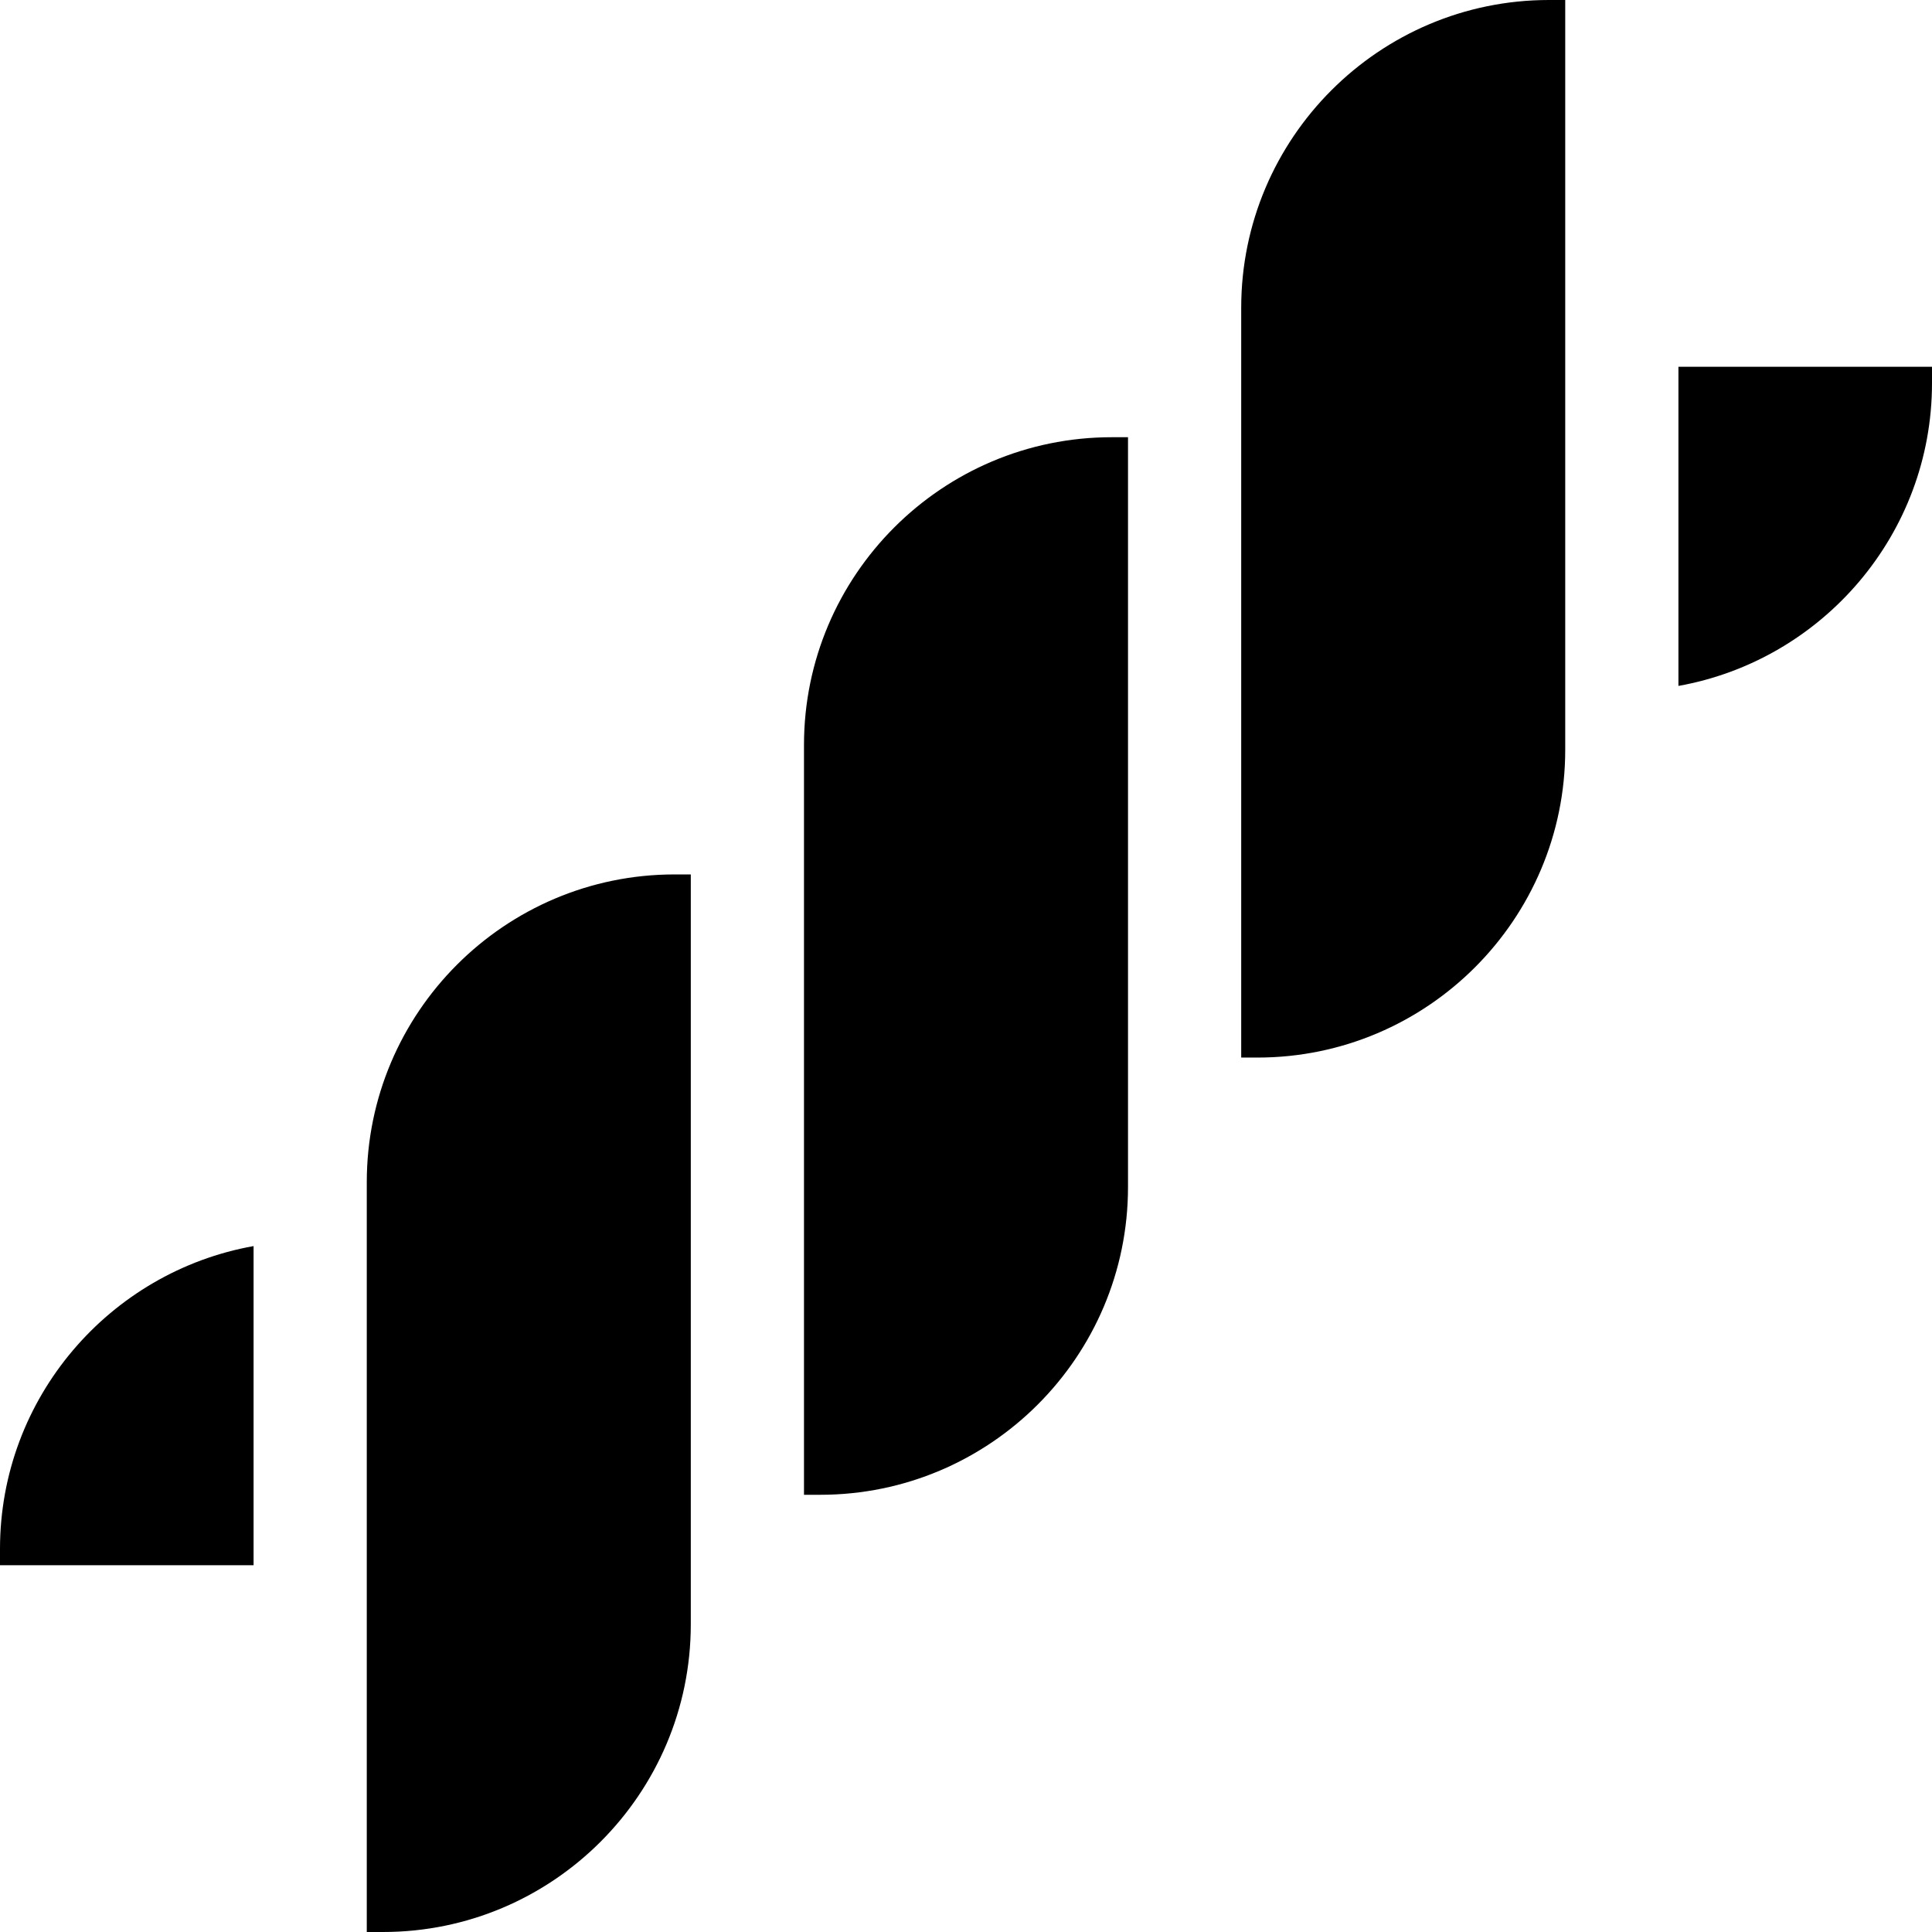
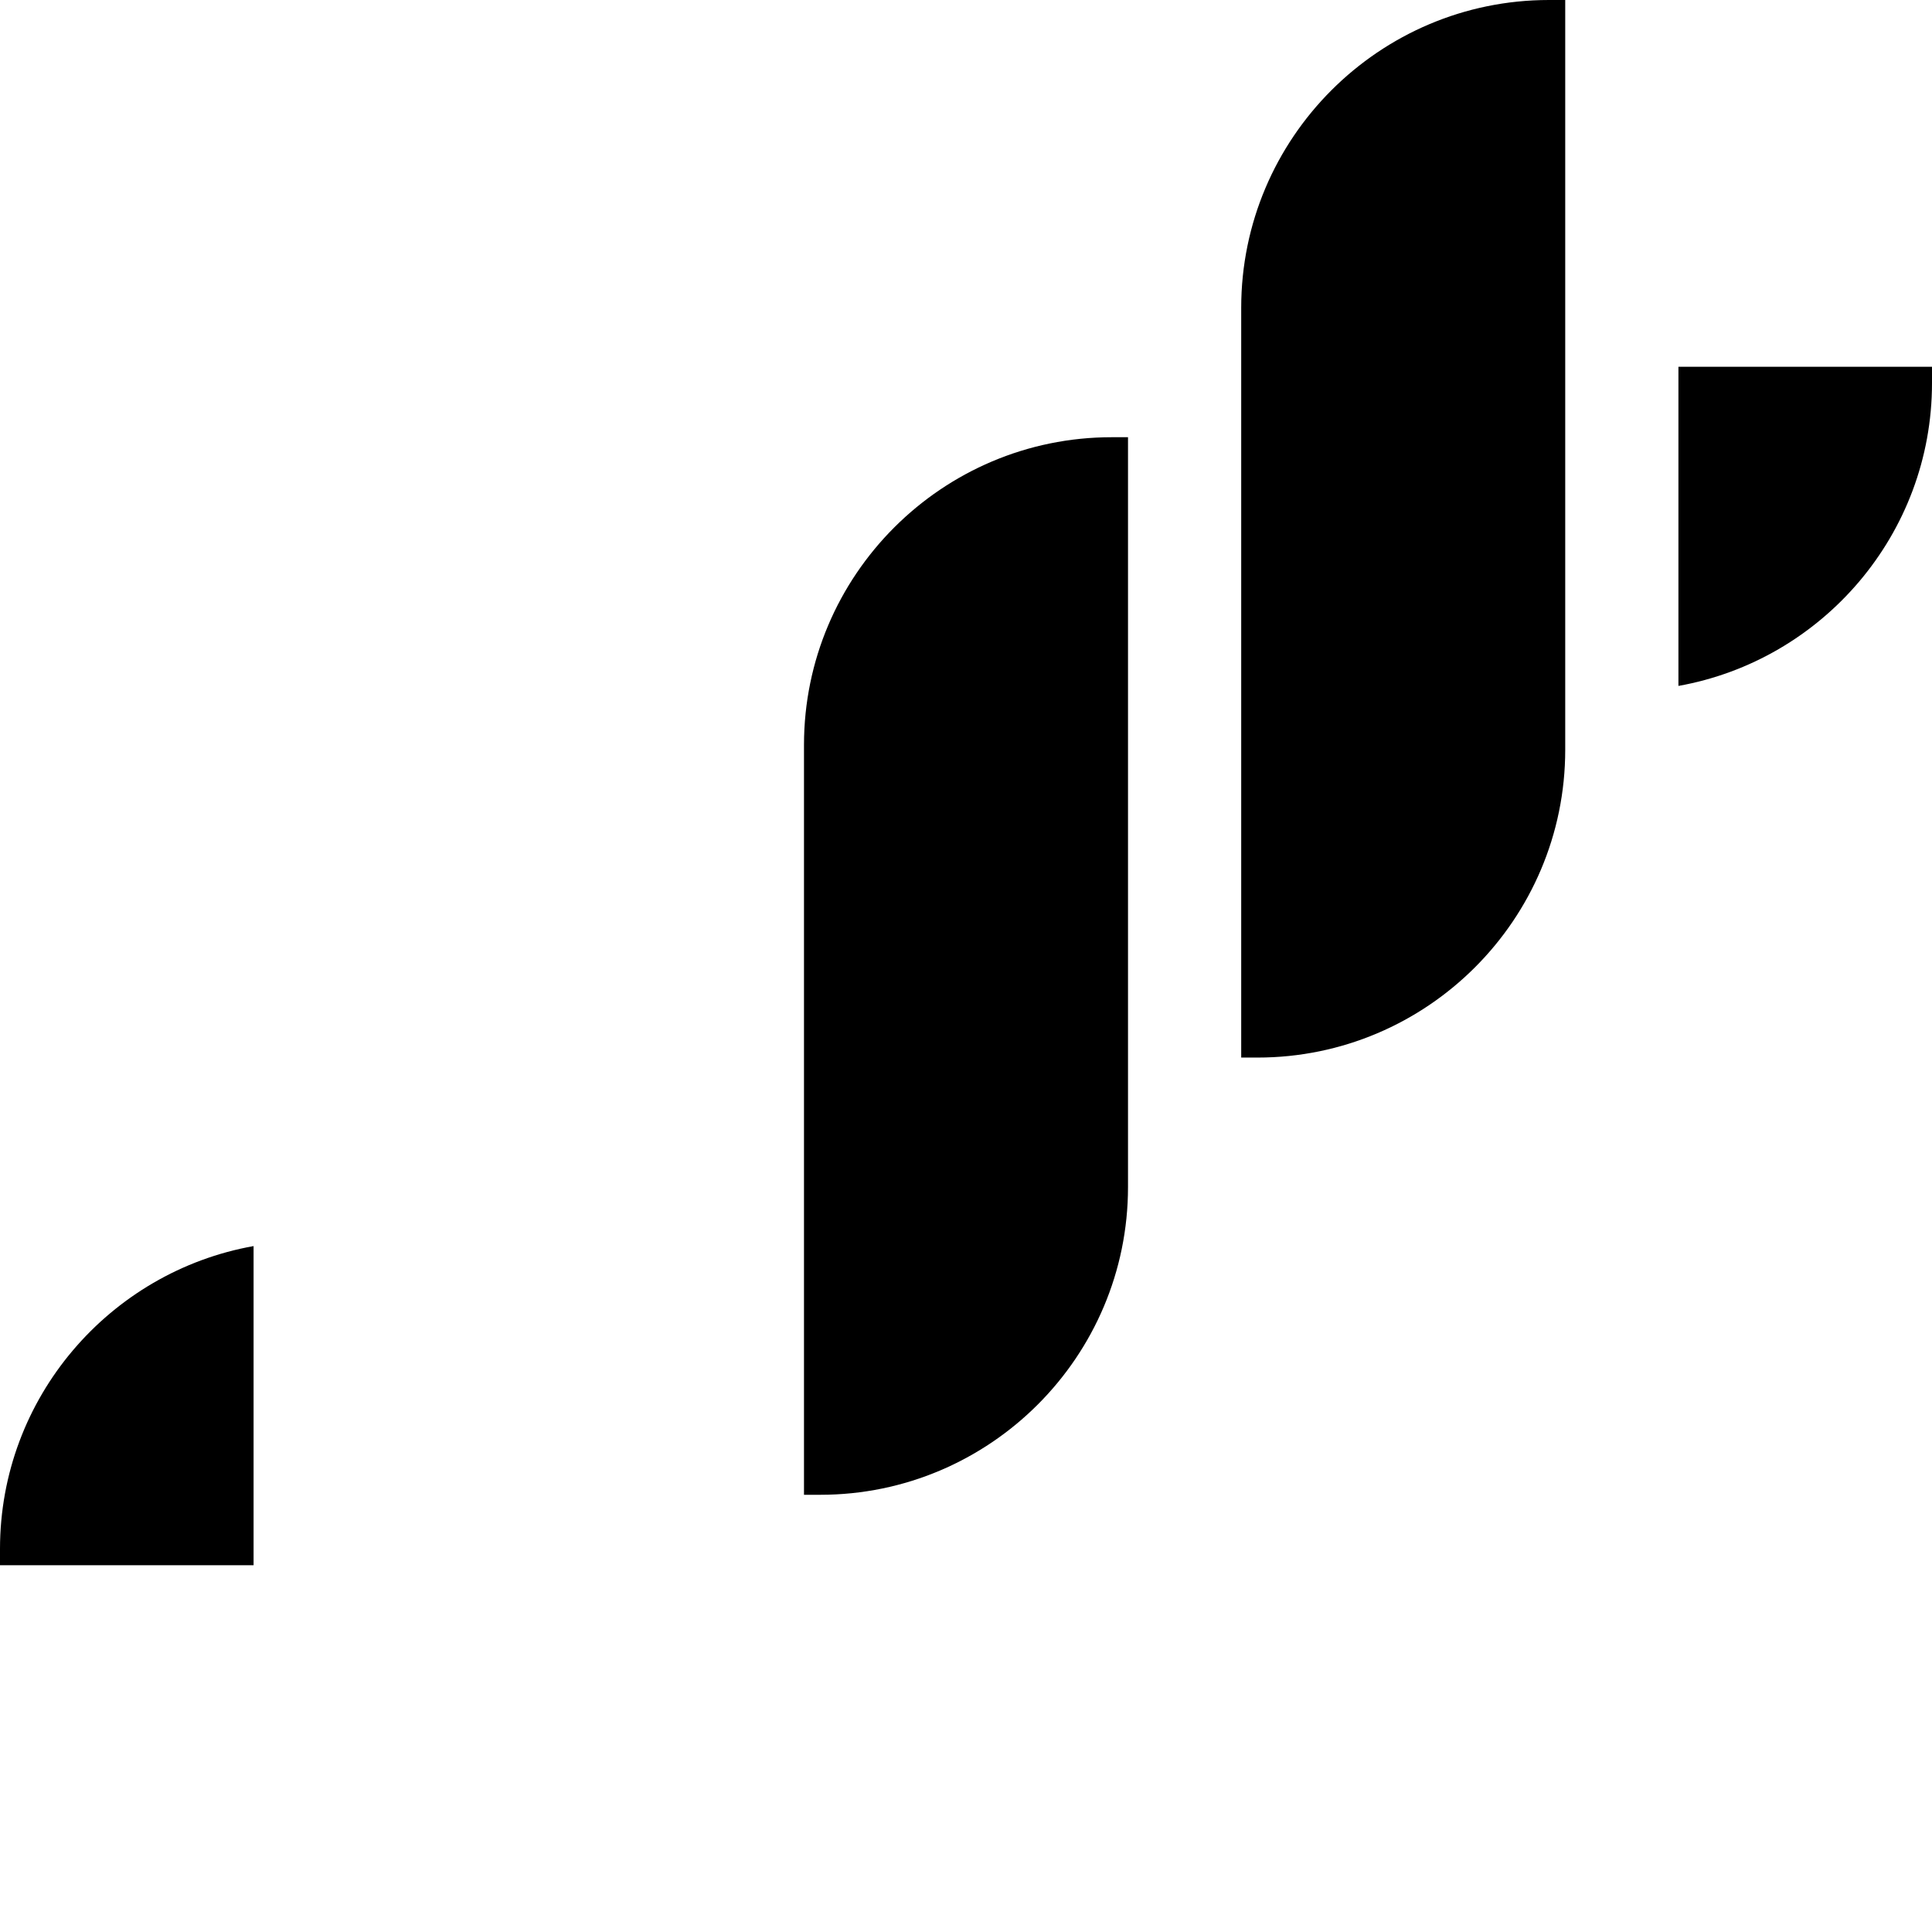
<svg xmlns="http://www.w3.org/2000/svg" width="512" viewBox="0 0 512 512" height="512" id="Capa_1">
  <g>
-     <path d="m444.801 181.775c38.143-6.806 67.199-40.194 67.199-80.264v-4.311h-67.199z" />
+     <path d="m444.801 181.775c38.143-6.806 67.199-40.194 67.199-80.264v-4.311h-67.199" />
    <path d="m67.2 330.225c-38.144 6.805-67.2 40.194-67.2 80.264v4.311h67.2z" />
-     <path d="m97.2 313.29v198.71h4.311c44.97 0 81.556-36.586 81.556-81.556v-198.71h-4.311c-44.97 0-81.556 36.585-81.556 81.556z" />
    <path d="m213.066 197.423v198.71h4.312c44.97 0 81.556-36.586 81.556-81.556v-198.71h-4.312c-44.97 0-81.556 36.586-81.556 81.556z" />
    <path d="m414.801 0h-4.312c-44.97 0-81.556 36.586-81.556 81.556v198.71h4.312c44.97 0 81.556-36.585 81.556-81.556z" />
  </g>
</svg>